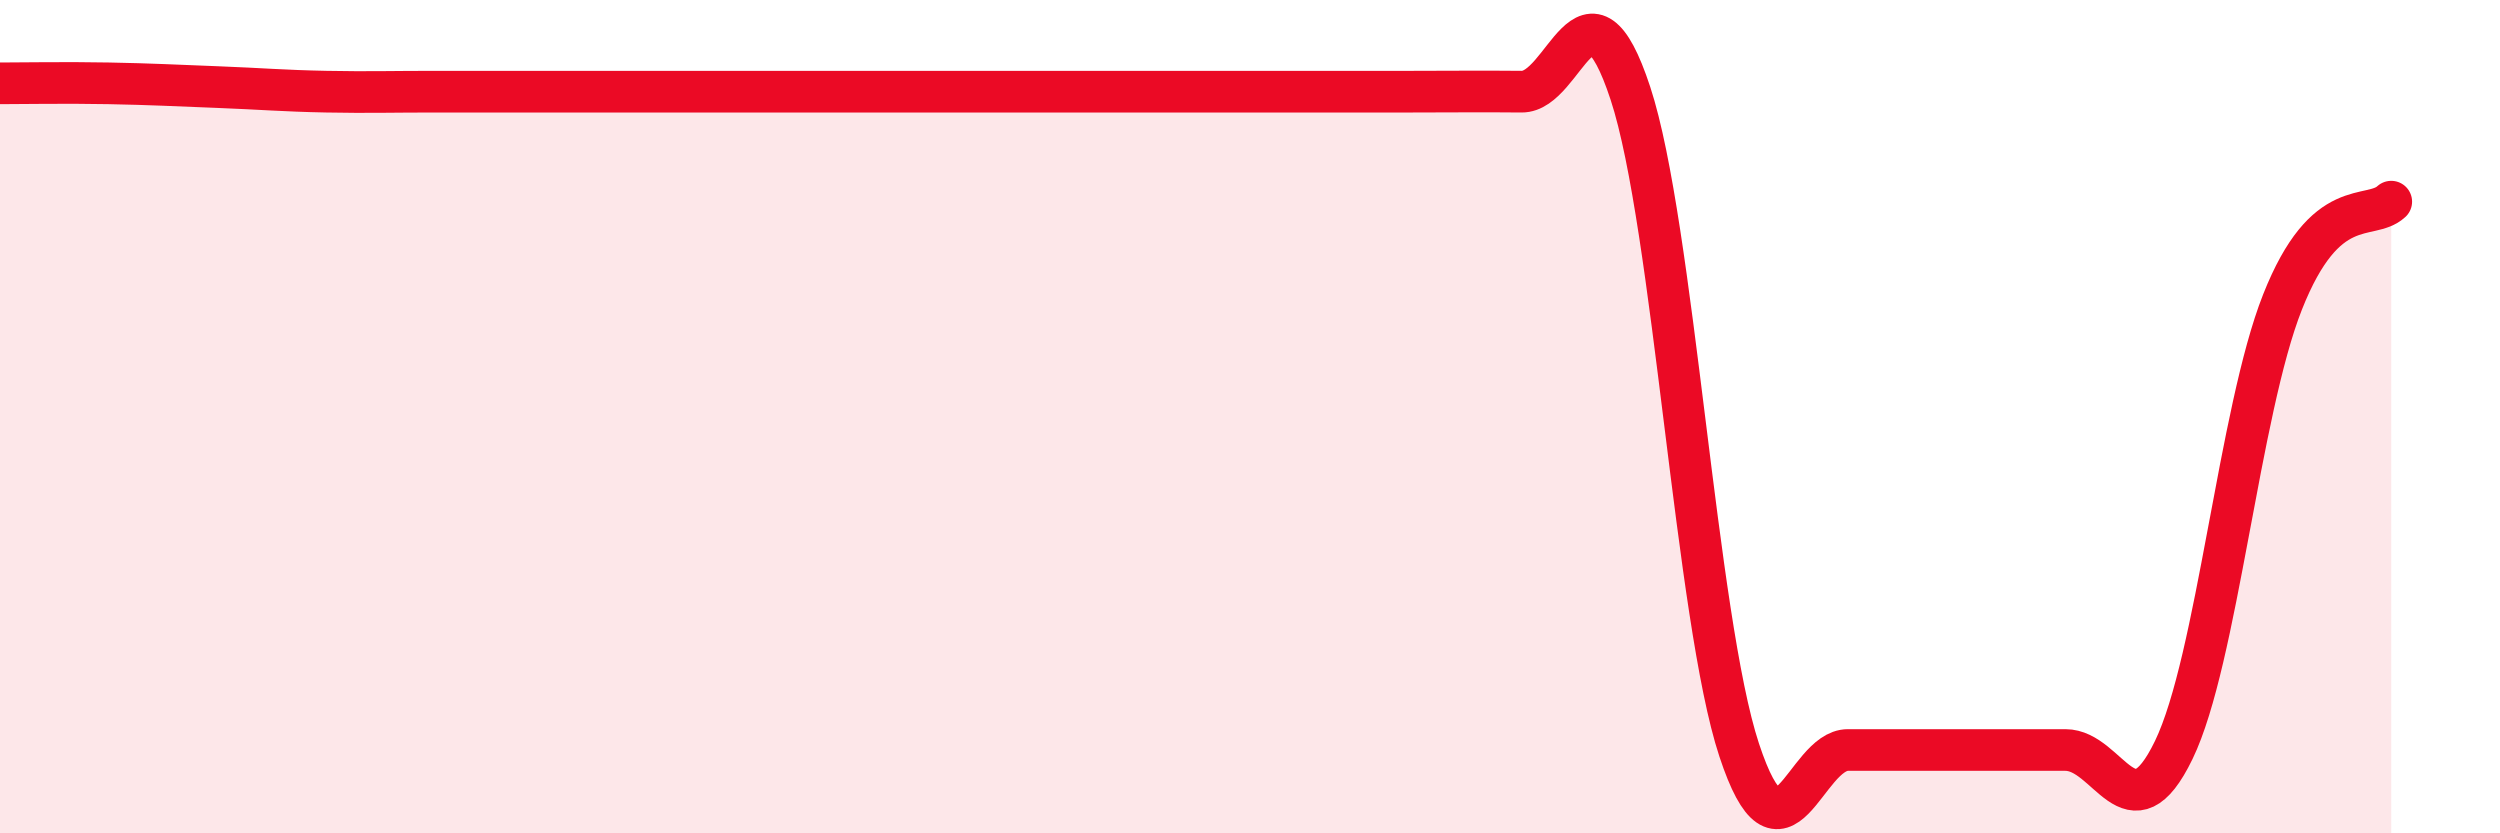
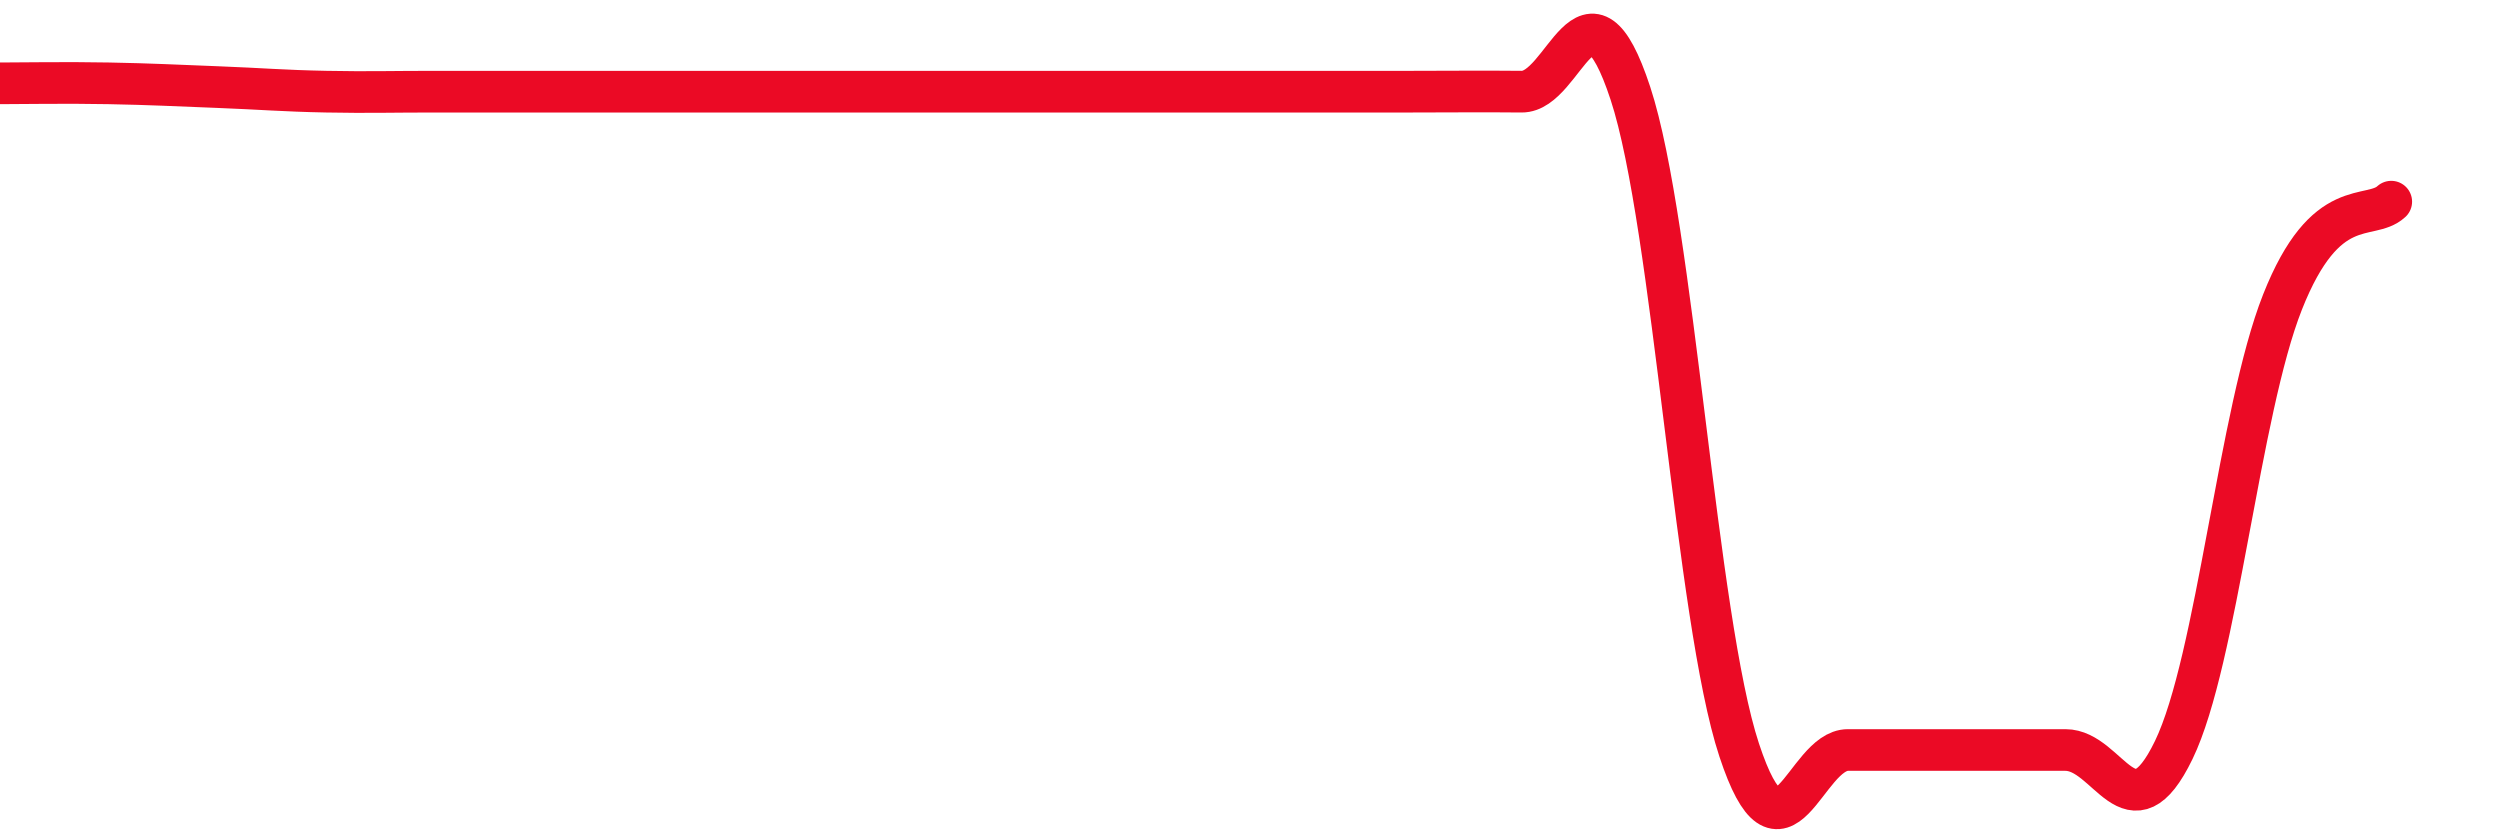
<svg xmlns="http://www.w3.org/2000/svg" width="60" height="20" viewBox="0 0 60 20">
-   <path d="M 0,2 C 0.52,2 1.57,1.98 2.61,2 C 3.65,2.02 4.18,2.05 5.22,2.09 C 6.26,2.13 6.79,2.18 7.83,2.2 C 8.87,2.22 9.39,2.2 10.43,2.2 C 11.47,2.2 12,2.2 13.04,2.2 C 14.08,2.2 14.61,2.2 15.65,2.2 C 16.69,2.2 17.22,2.2 18.26,2.2 C 19.3,2.2 19.83,2.2 20.87,2.2 C 21.91,2.2 22.44,2.2 23.48,2.2 C 24.52,2.2 25.05,2.2 26.09,2.2 C 27.13,2.2 27.66,2.2 28.7,2.2 C 29.74,2.2 30.26,2.2 31.3,2.2 C 32.34,2.2 32.87,2.2 33.91,2.2 C 34.95,2.2 35.48,2.19 36.52,2.2 C 37.56,2.21 38.09,-0.92 39.13,2.24 C 40.17,5.4 40.7,14.85 41.74,18 C 42.78,21.15 43.31,18 44.35,18 C 45.39,18 45.92,18 46.96,18 C 48,18 48.53,18 49.57,18 C 50.61,18 51.13,20.15 52.17,18 C 53.21,15.85 53.74,9.88 54.78,7.25 C 55.82,4.62 56.87,5.32 57.39,4.84L57.39 20L0 20Z" fill="#EB0A25" opacity="0.1" stroke-linecap="round" stroke-linejoin="round" />
  <path d="M 0,2 C 0.52,2 1.57,1.98 2.61,2 C 3.65,2.02 4.18,2.05 5.22,2.09 C 6.26,2.13 6.79,2.18 7.83,2.2 C 8.87,2.22 9.39,2.2 10.43,2.2 C 11.47,2.2 12,2.2 13.04,2.2 C 14.08,2.2 14.61,2.2 15.65,2.2 C 16.69,2.2 17.22,2.2 18.26,2.2 C 19.3,2.2 19.83,2.2 20.87,2.2 C 21.91,2.2 22.44,2.2 23.48,2.2 C 24.52,2.2 25.05,2.2 26.09,2.2 C 27.13,2.2 27.66,2.2 28.7,2.2 C 29.74,2.2 30.26,2.2 31.3,2.2 C 32.34,2.2 32.87,2.2 33.91,2.2 C 34.95,2.2 35.48,2.19 36.52,2.2 C 37.56,2.21 38.09,-0.92 39.13,2.24 C 40.17,5.4 40.7,14.85 41.74,18 C 42.78,21.15 43.31,18 44.35,18 C 45.39,18 45.92,18 46.96,18 C 48,18 48.53,18 49.57,18 C 50.61,18 51.13,20.15 52.17,18 C 53.21,15.85 53.74,9.88 54.78,7.25 C 55.82,4.62 56.87,5.32 57.39,4.84" stroke="#EB0A25" stroke-width="1" fill="none" stroke-linecap="round" stroke-linejoin="round" />
</svg>